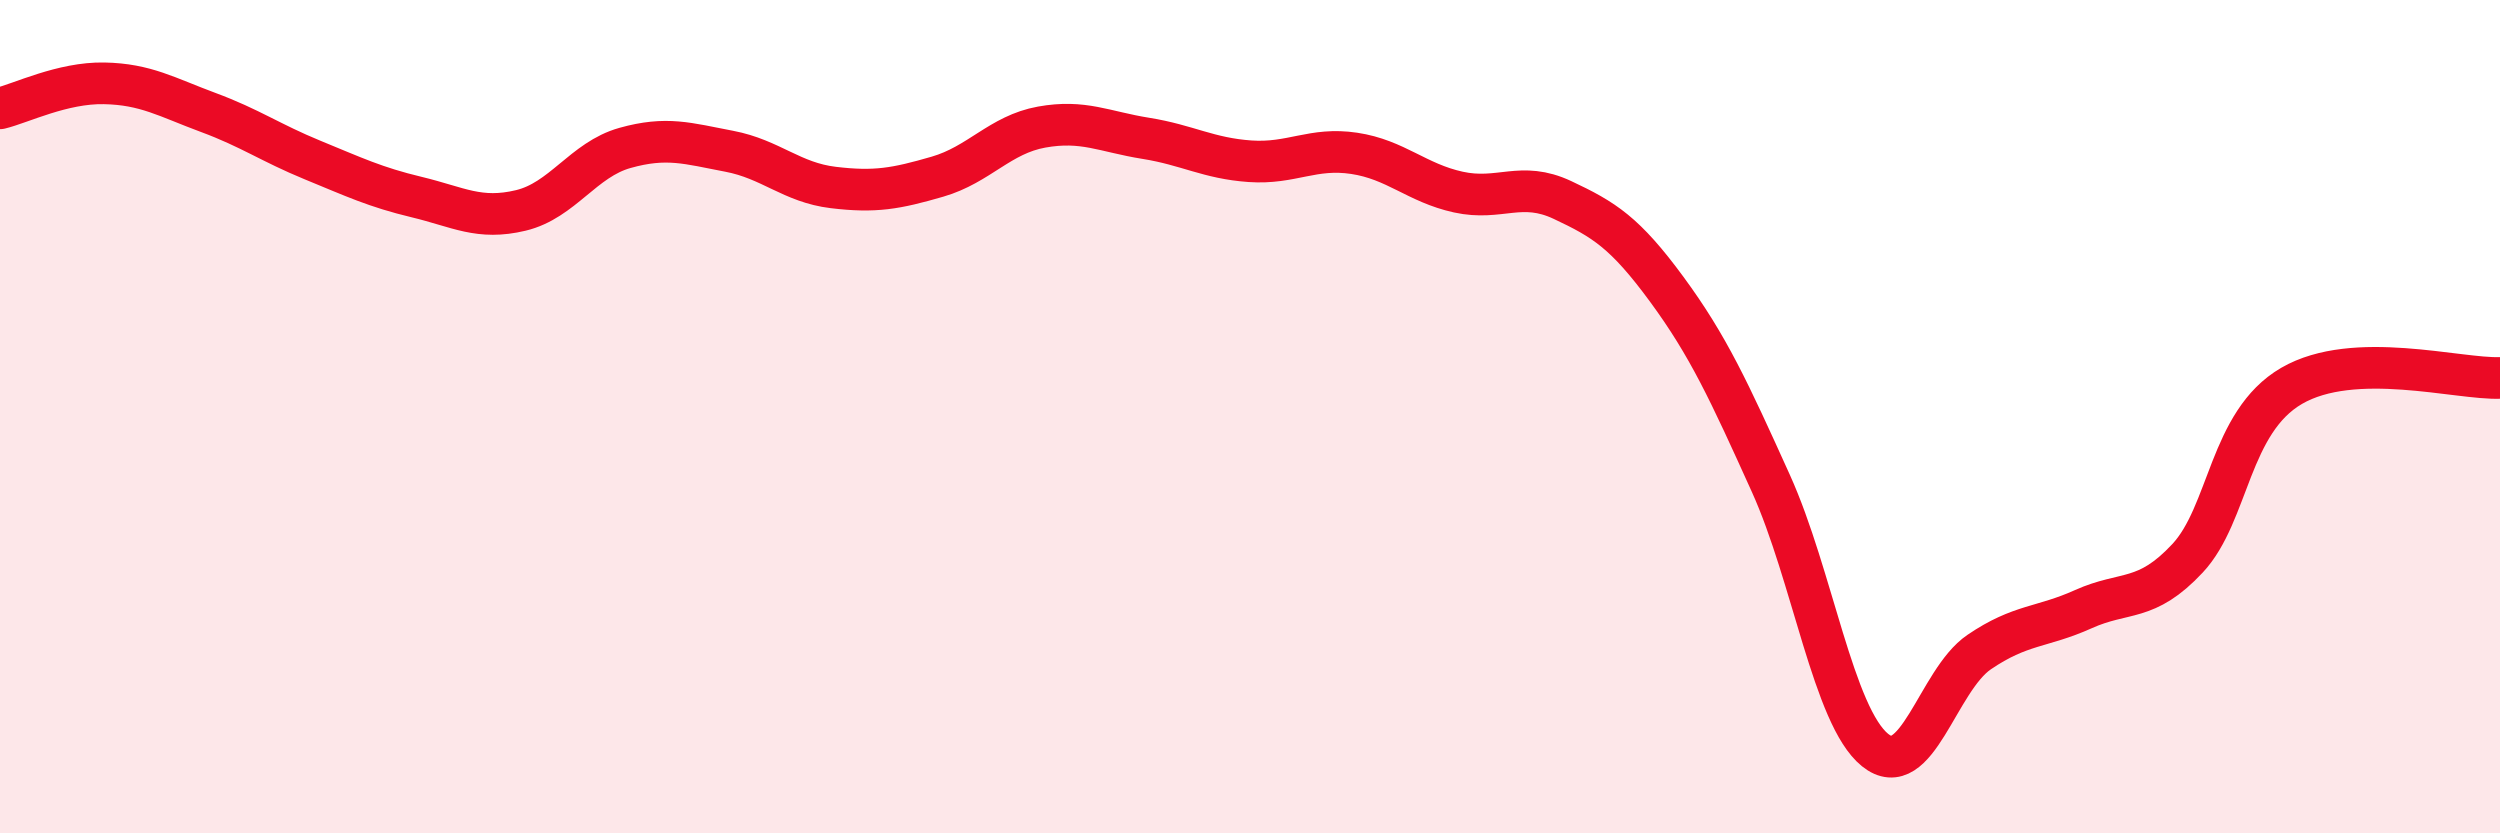
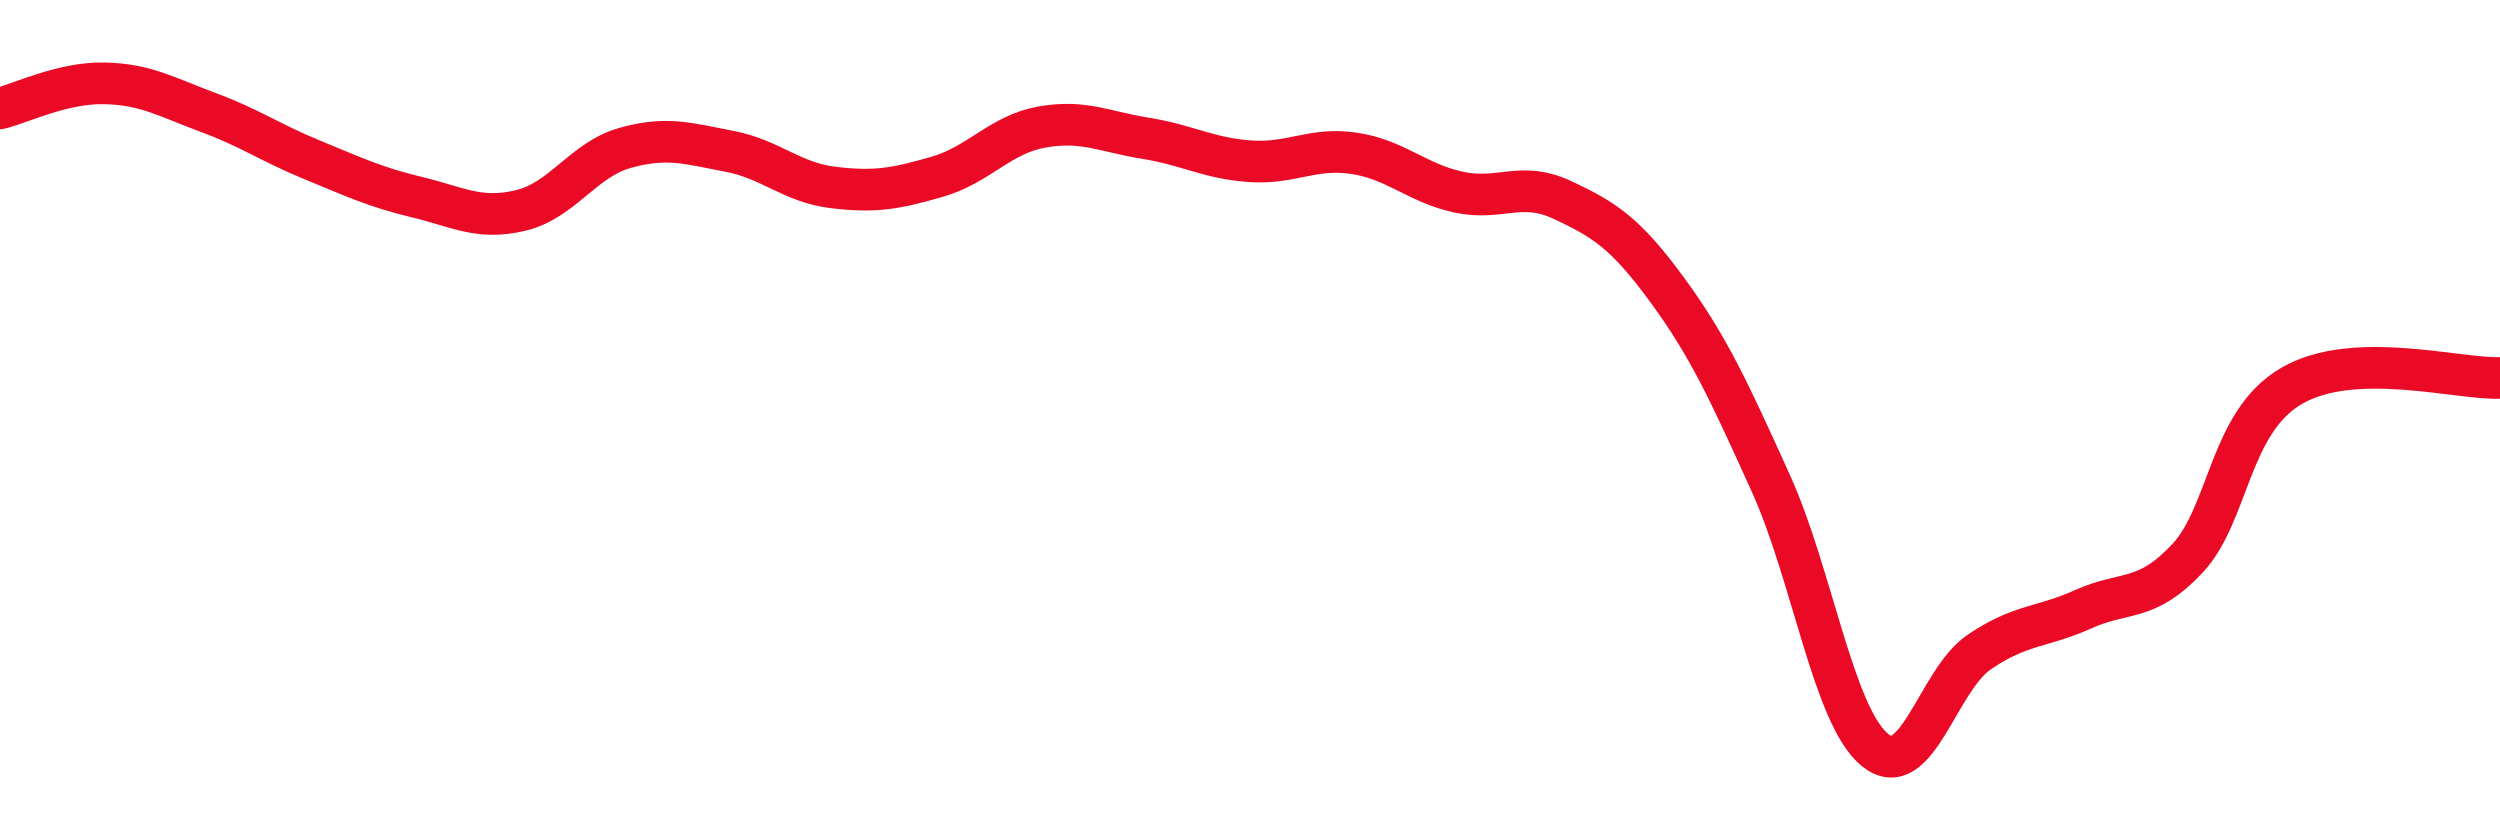
<svg xmlns="http://www.w3.org/2000/svg" width="60" height="20" viewBox="0 0 60 20">
-   <path d="M 0,2.6 C 0.5,2.48 1.5,1.98 2.5,2 C 3.5,2.02 4,2.33 5,2.7 C 6,3.07 6.5,3.43 7.5,3.84 C 8.5,4.25 9,4.49 10,4.73 C 11,4.97 11.5,5.29 12.5,5.05 C 13.5,4.81 14,3.83 15,3.55 C 16,3.27 16.5,3.44 17.5,3.63 C 18.5,3.82 19,4.38 20,4.5 C 21,4.62 21.5,4.53 22.5,4.24 C 23.5,3.95 24,3.23 25,3.05 C 26,2.87 26.5,3.16 27.5,3.32 C 28.5,3.48 29,3.8 30,3.87 C 31,3.94 31.5,3.53 32.5,3.68 C 33.5,3.83 34,4.39 35,4.61 C 36,4.83 36.5,4.33 37.5,4.8 C 38.5,5.27 39,5.58 40,6.94 C 41,8.3 41.5,9.39 42.5,11.6 C 43.5,13.81 44,17.19 45,18 C 46,18.81 46.5,16.33 47.5,15.65 C 48.5,14.97 49,15.07 50,14.62 C 51,14.17 51.5,14.47 52.5,13.4 C 53.5,12.33 53.5,10.13 55,9.26 C 56.5,8.39 59,9.11 60,9.07L60 20L0 20Z" fill="#EB0A25" opacity="0.1" stroke-linecap="round" stroke-linejoin="round" />
  <path d="M 0,2.6 C 0.5,2.48 1.5,1.98 2.5,2 C 3.5,2.02 4,2.33 5,2.7 C 6,3.07 6.5,3.43 7.5,3.84 C 8.5,4.25 9,4.49 10,4.73 C 11,4.97 11.5,5.29 12.5,5.05 C 13.5,4.81 14,3.83 15,3.55 C 16,3.27 16.5,3.44 17.5,3.63 C 18.5,3.82 19,4.38 20,4.5 C 21,4.62 21.5,4.53 22.5,4.24 C 23.5,3.95 24,3.23 25,3.05 C 26,2.87 26.5,3.16 27.5,3.32 C 28.5,3.48 29,3.8 30,3.87 C 31,3.94 31.5,3.53 32.5,3.68 C 33.5,3.83 34,4.39 35,4.61 C 36,4.83 36.5,4.33 37.5,4.8 C 38.5,5.27 39,5.58 40,6.94 C 41,8.3 41.5,9.39 42.5,11.6 C 43.5,13.81 44,17.19 45,18 C 46,18.81 46.5,16.33 47.5,15.65 C 48.5,14.97 49,15.07 50,14.62 C 51,14.17 51.5,14.47 52.5,13.4 C 53.5,12.33 53.5,10.13 55,9.26 C 56.5,8.39 59,9.11 60,9.07" stroke="#EB0A25" stroke-width="1" fill="none" stroke-linecap="round" stroke-linejoin="round" />
</svg>